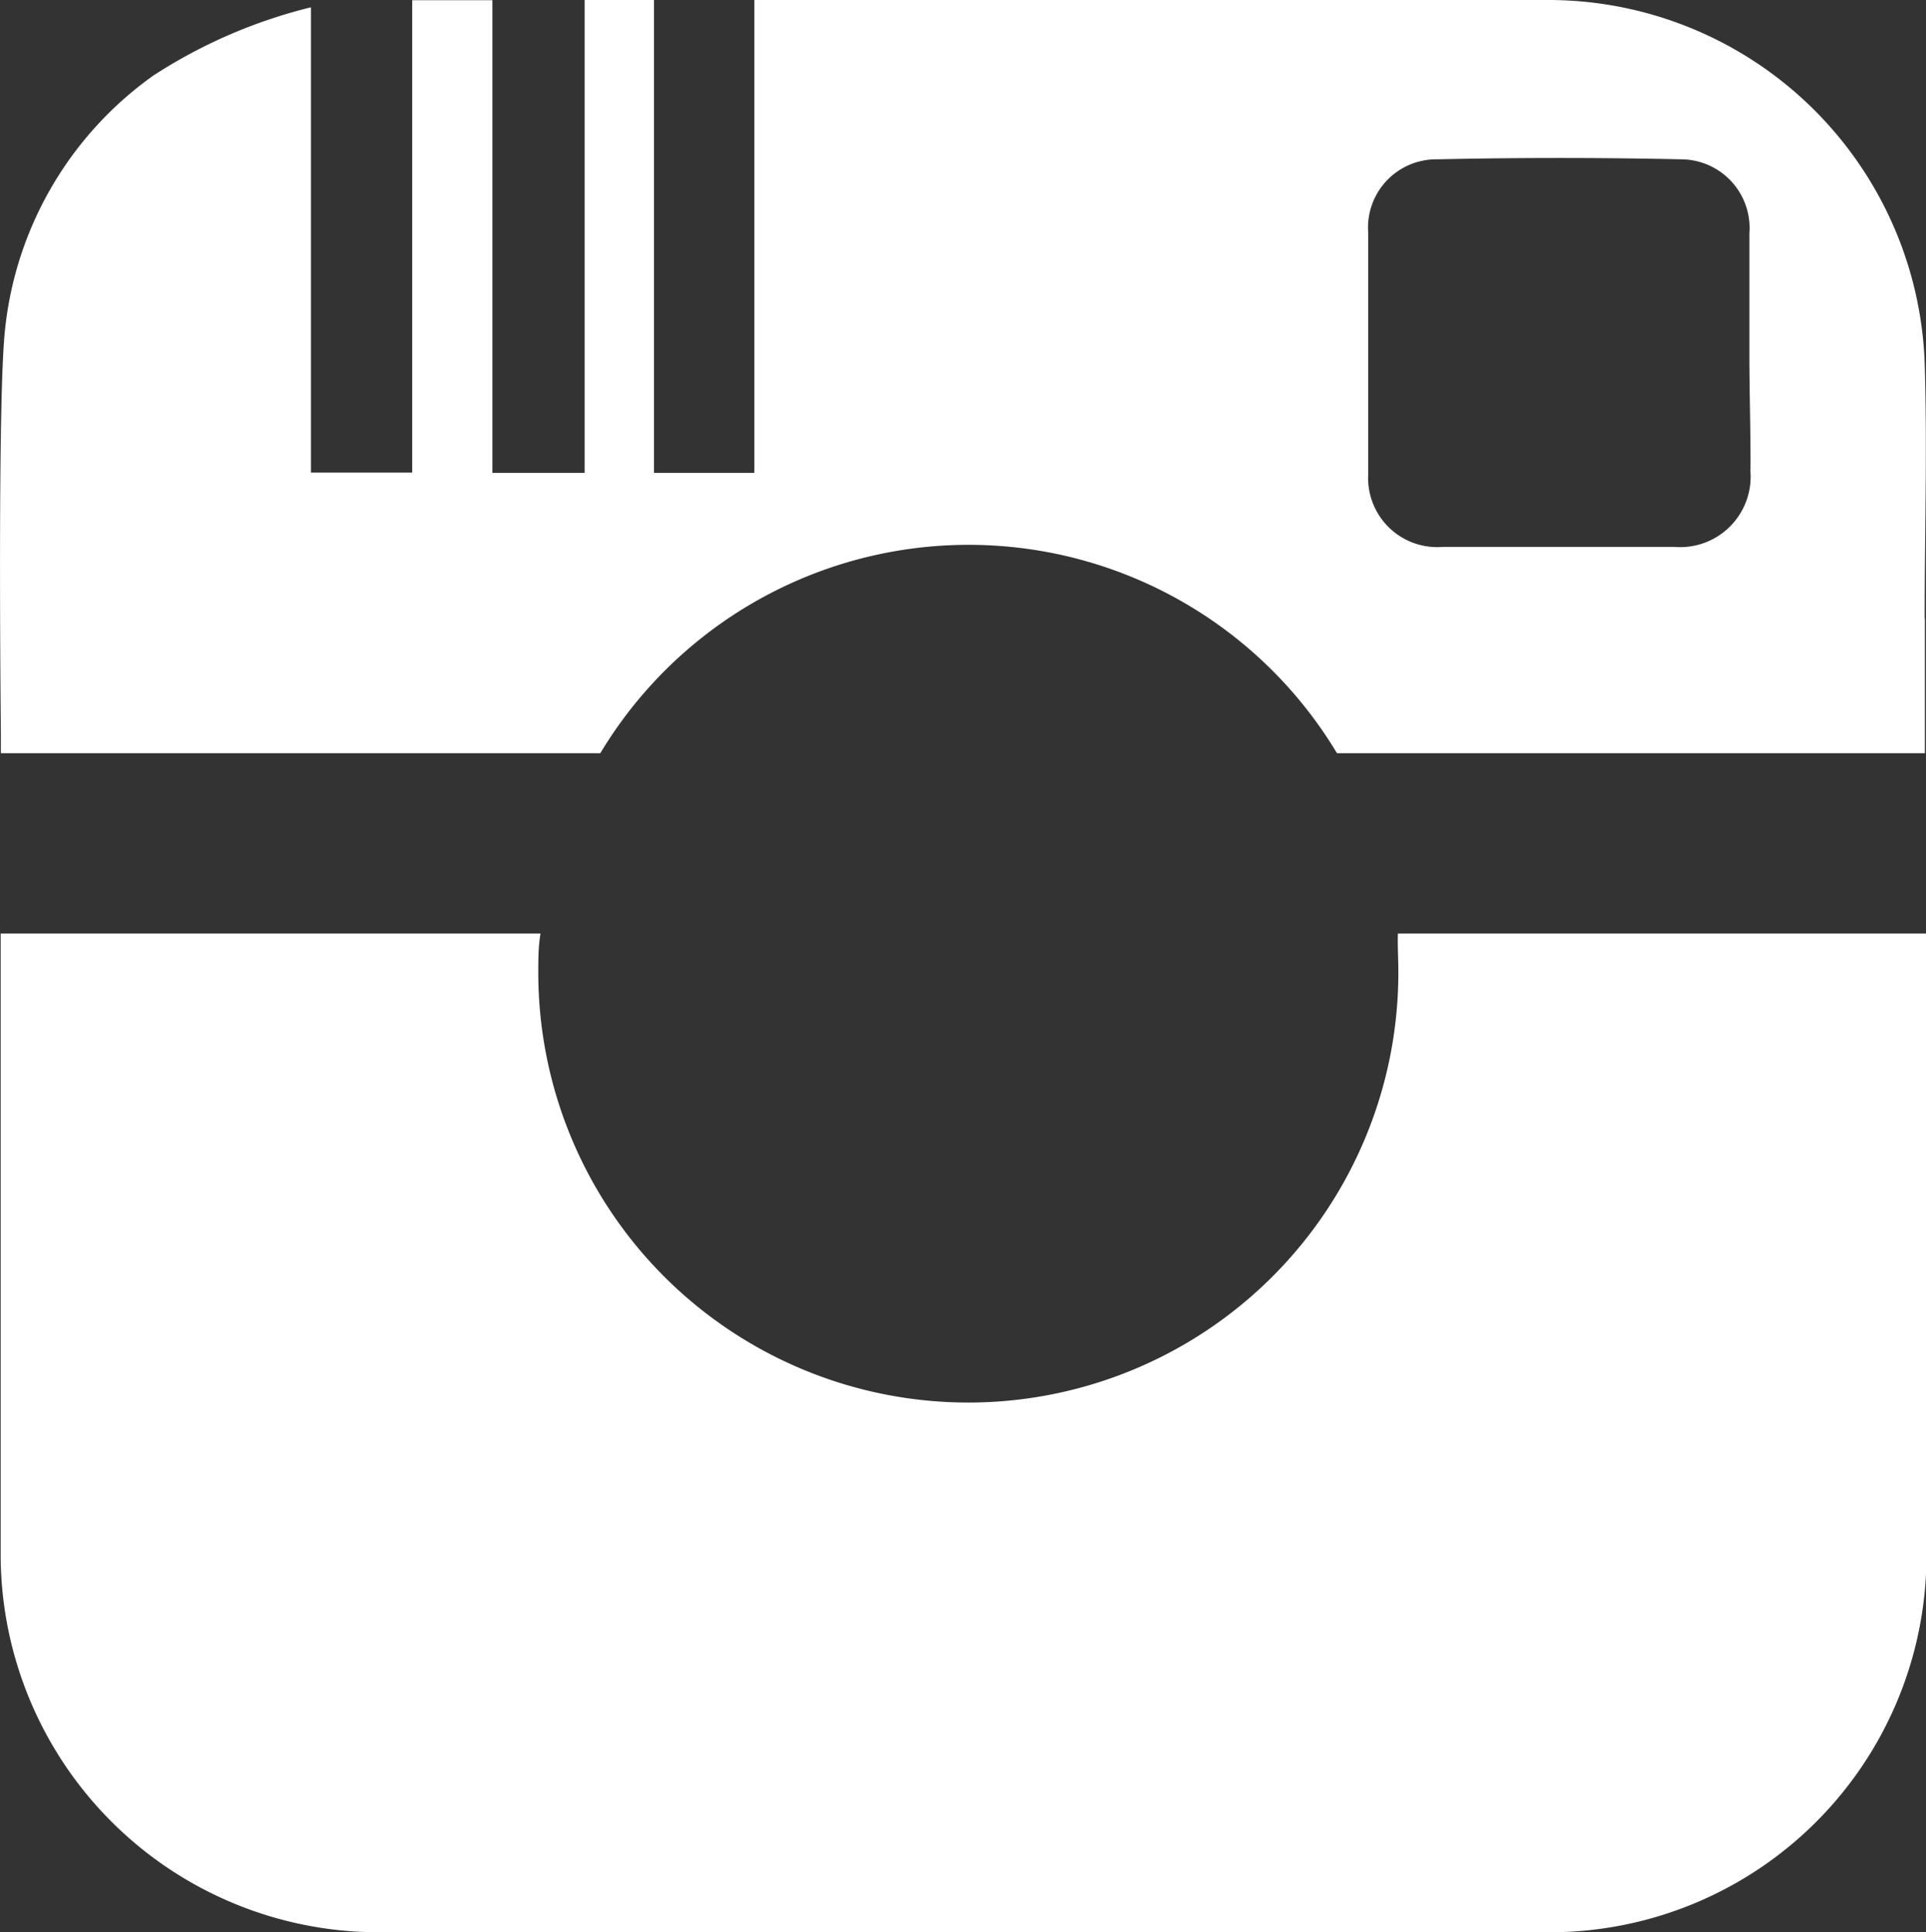
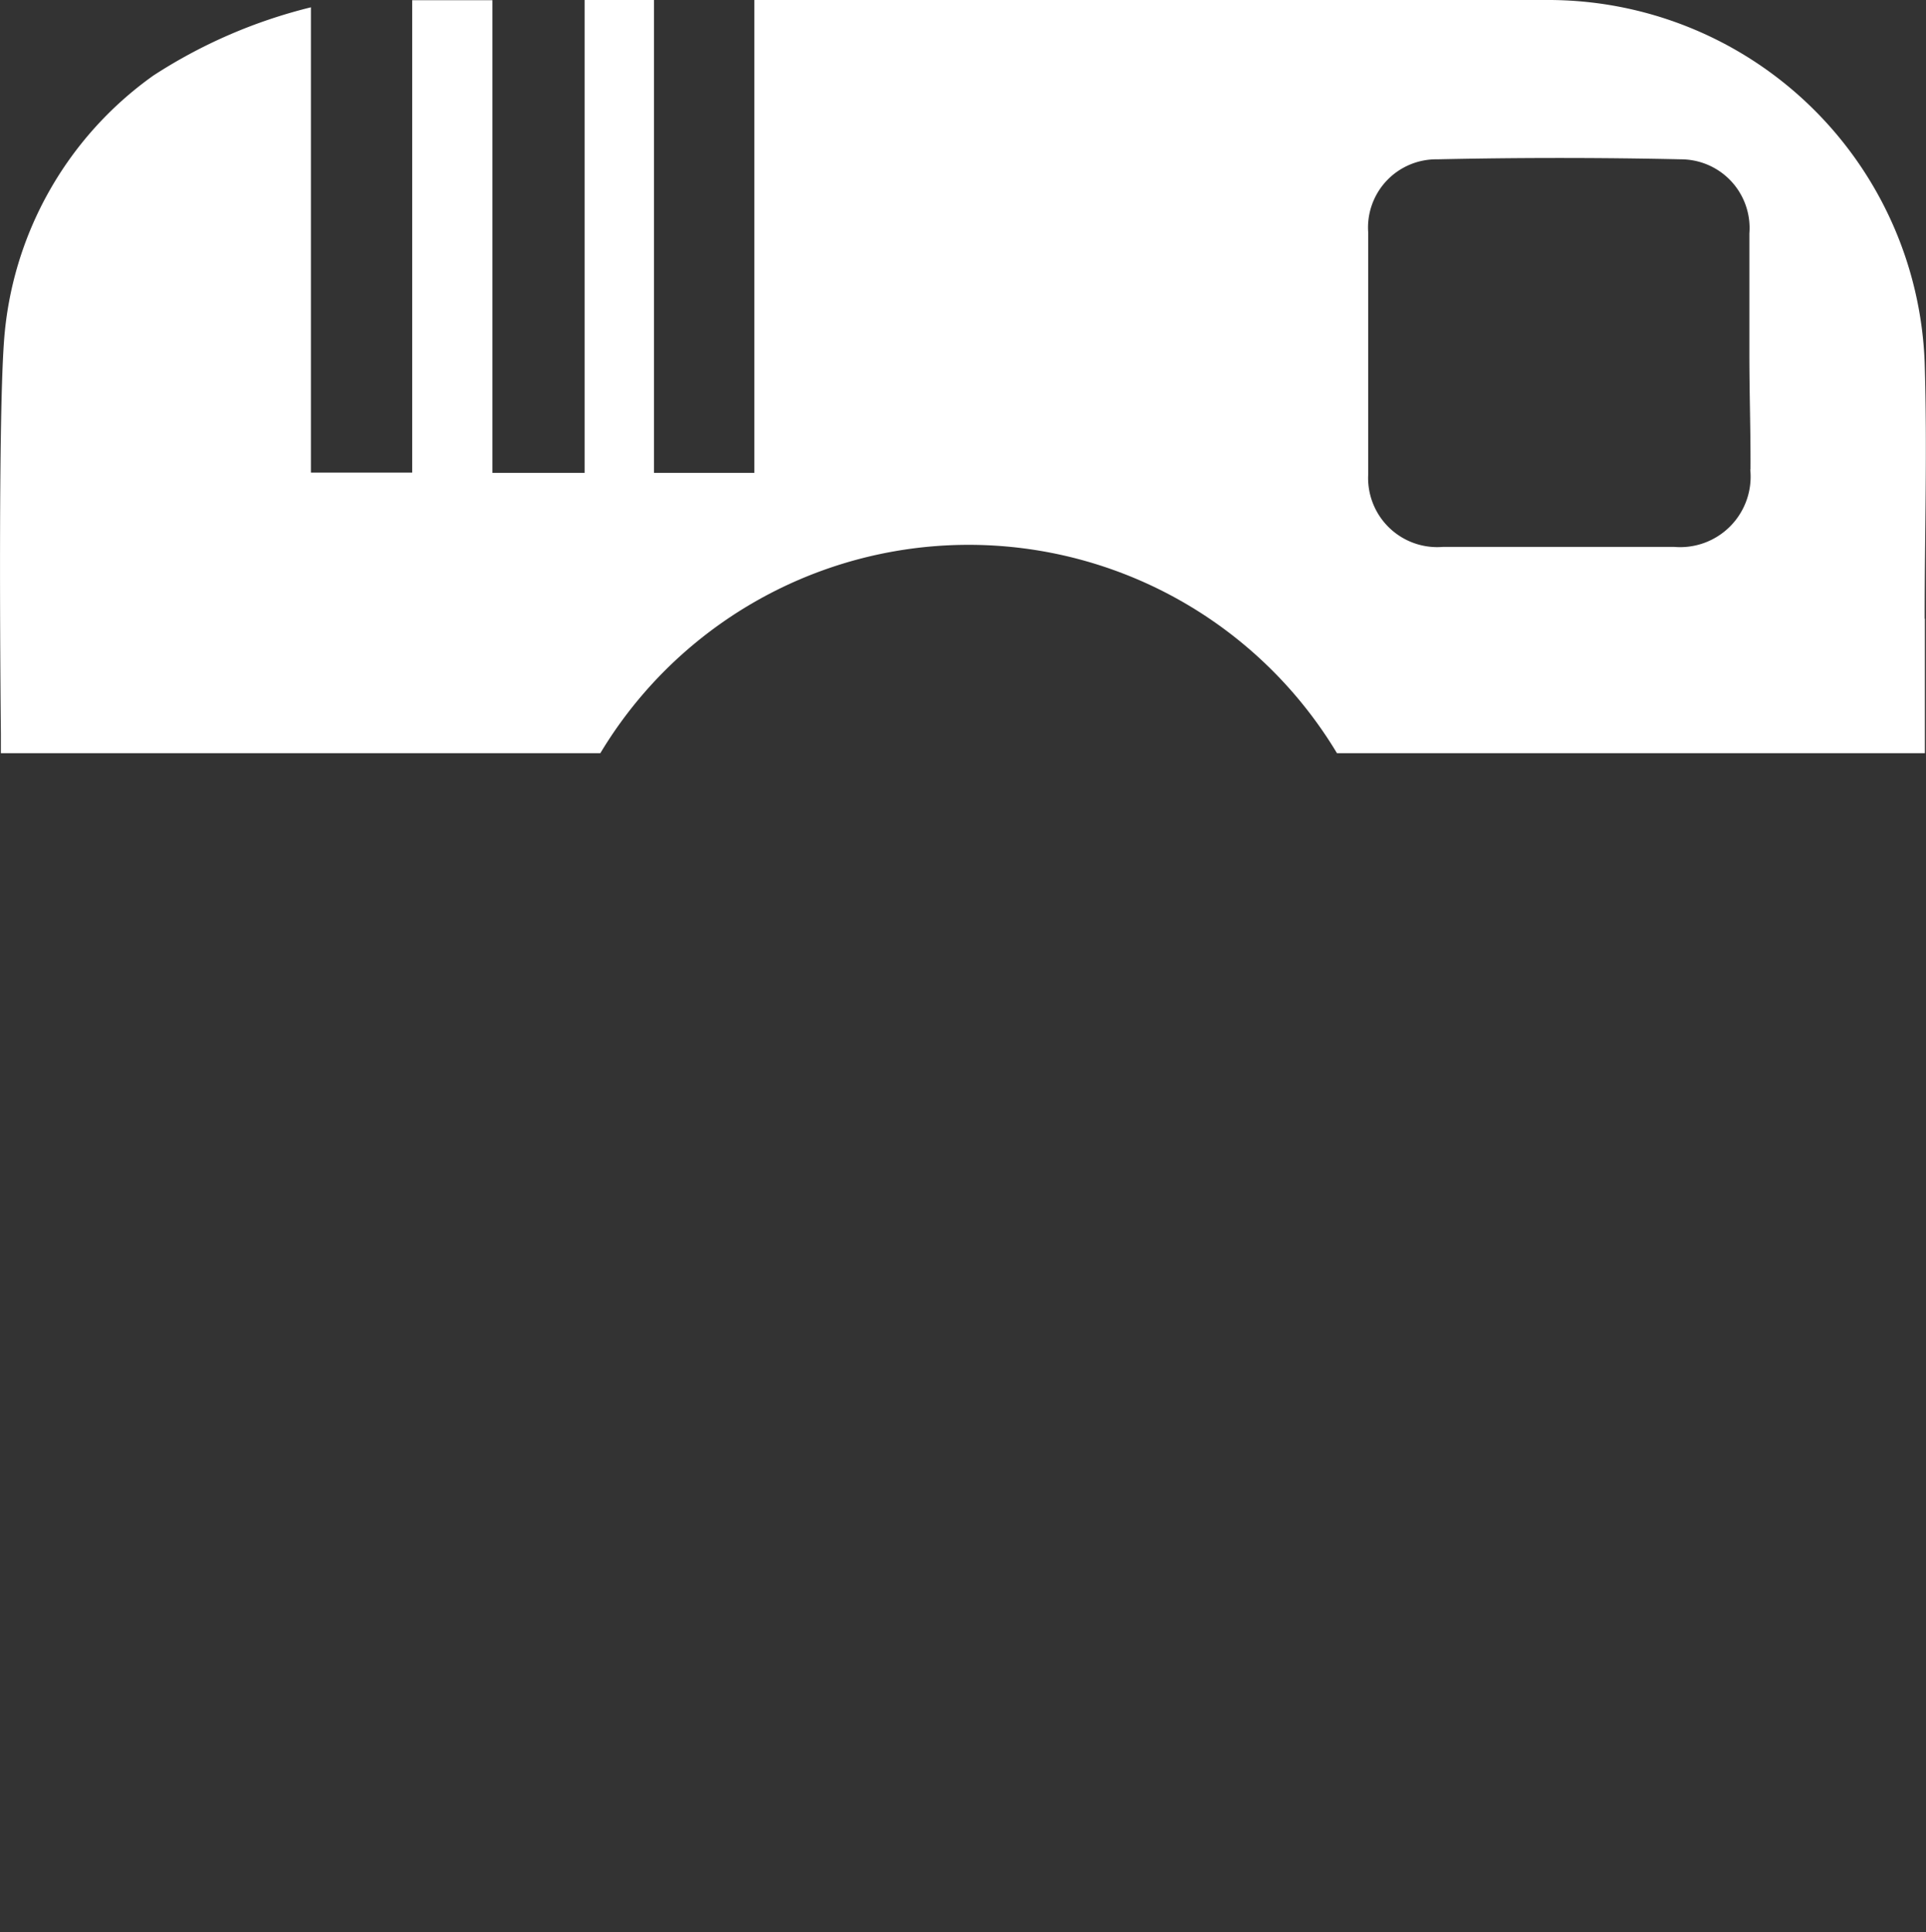
<svg xmlns="http://www.w3.org/2000/svg" width="8.691" height="8.72" viewBox="0 0 8.691 8.72">
  <rect x="0" y="0" width="8.691" height="8.72" fill="#333333" stroke="none" />
  <g id="insta" transform="translate(0)">
    <g id="Group_23" data-name="Group 23">
-       <path id="Path_731" data-name="Path 731" d="M2414.757,3708.118a1.94,1.94,0,0,1-3.881.006c0-.061,0-.12.01-.179h-2.436q0,1.408,0,2.816a1.706,1.706,0,0,0,1.7,1.691h5.3a1.7,1.7,0,0,0,1.69-1.686c0-.94,0-1.881,0-2.821h-2.385C2414.753,3708,2414.757,3708.06,2414.757,3708.118Z" transform="translate(-2408.447 -3703.732)" fill="#fff" />
      <path id="Path_732" data-name="Path 732" d="M2417.129,3701.306c0-.384.012-.77,0-1.154a1.7,1.7,0,0,0-1.707-1.636h-3.574v2.134h-.453v-2.134h-.313v2.134h-.416v-2.133h-.362v2.132h-.457v-2.1a2.315,2.315,0,0,0-.711.308,1.612,1.612,0,0,0-.674,1.2c-.029.4-.014,1.77-.014,1.77v.088h2.705a1.939,1.939,0,0,1,3.324,0h2.653v-.605Zm-.787-.671a.318.318,0,0,1-.344.349h-1.042a.312.312,0,0,1-.338-.328c0-.364,0-.727,0-1.09a.308.308,0,0,1,.312-.331q.553-.012,1.1,0a.31.31,0,0,1,.308.334c0,.182,0,.364,0,.545S2416.344,3700.462,2416.343,3700.635Z" transform="translate(-2408.444 -3698.516)" fill="#fff" />
    </g>
  </g>
</svg>